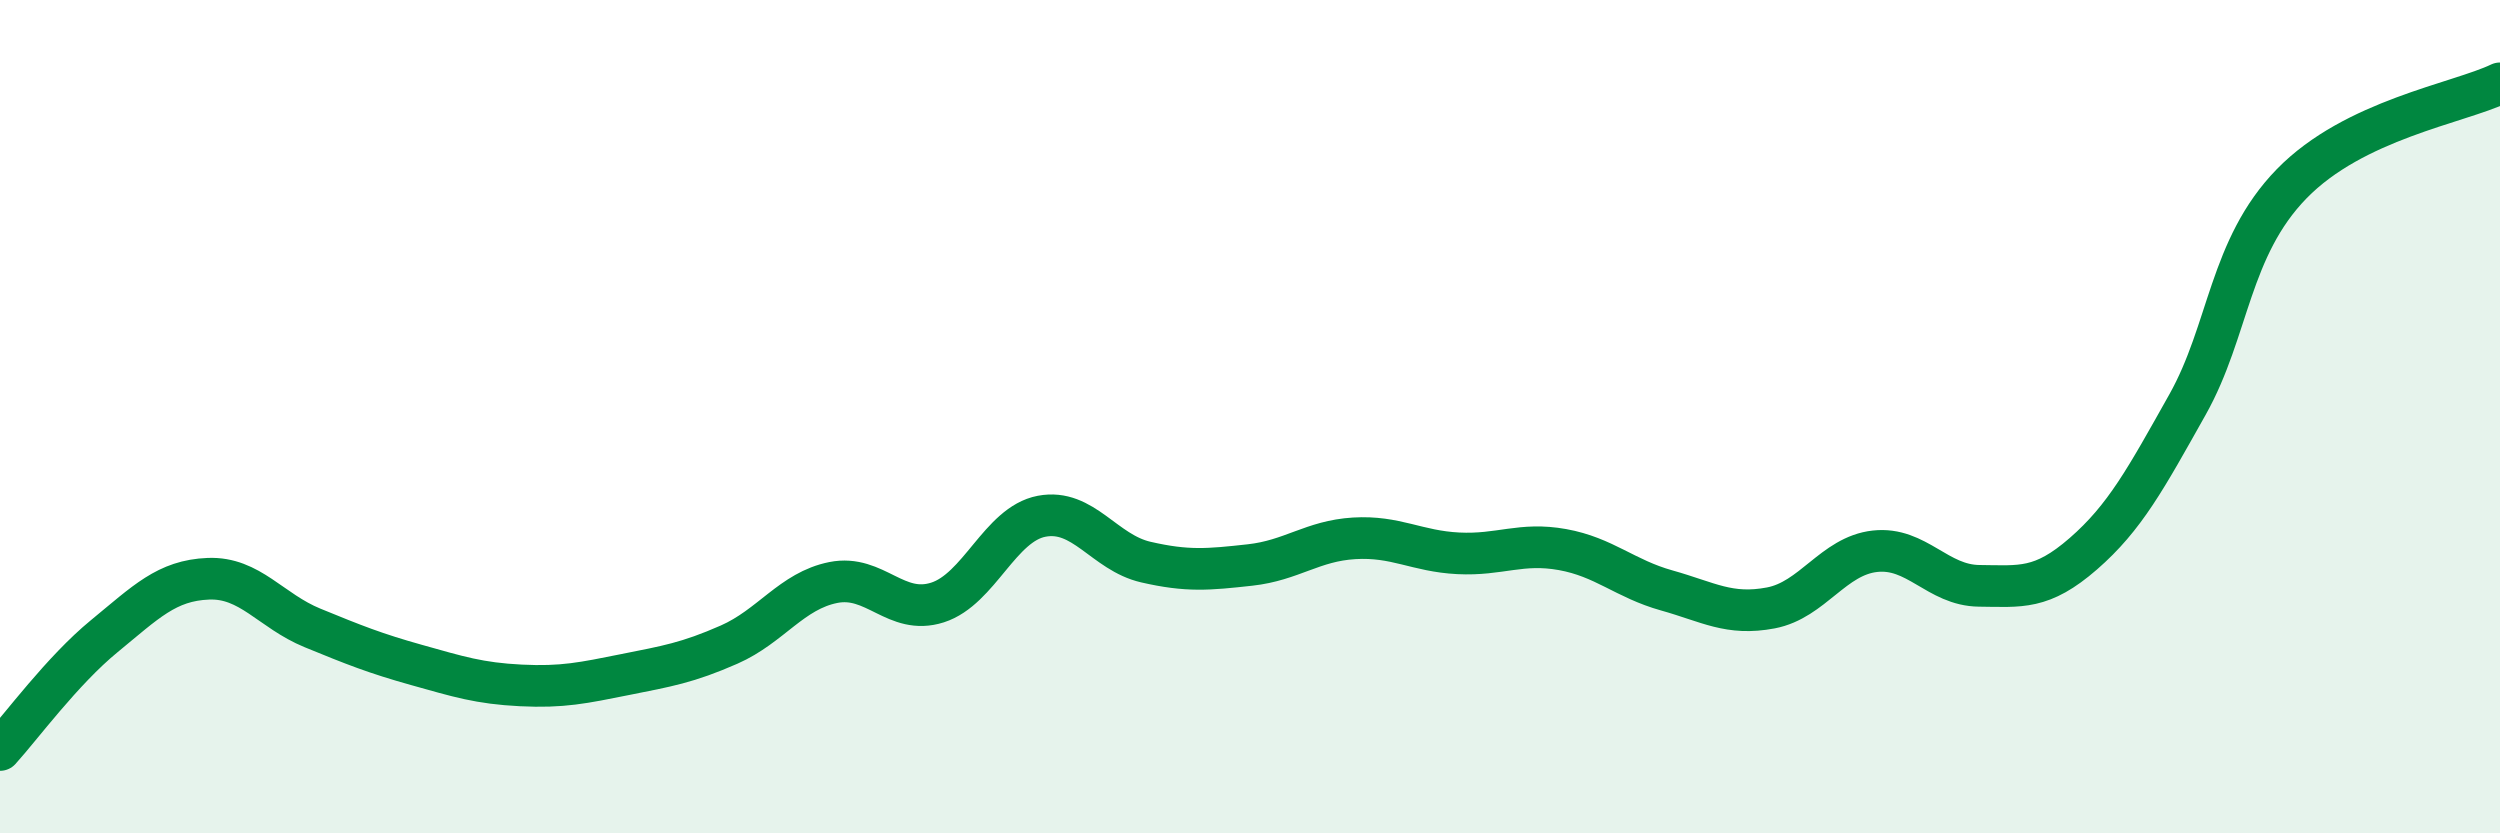
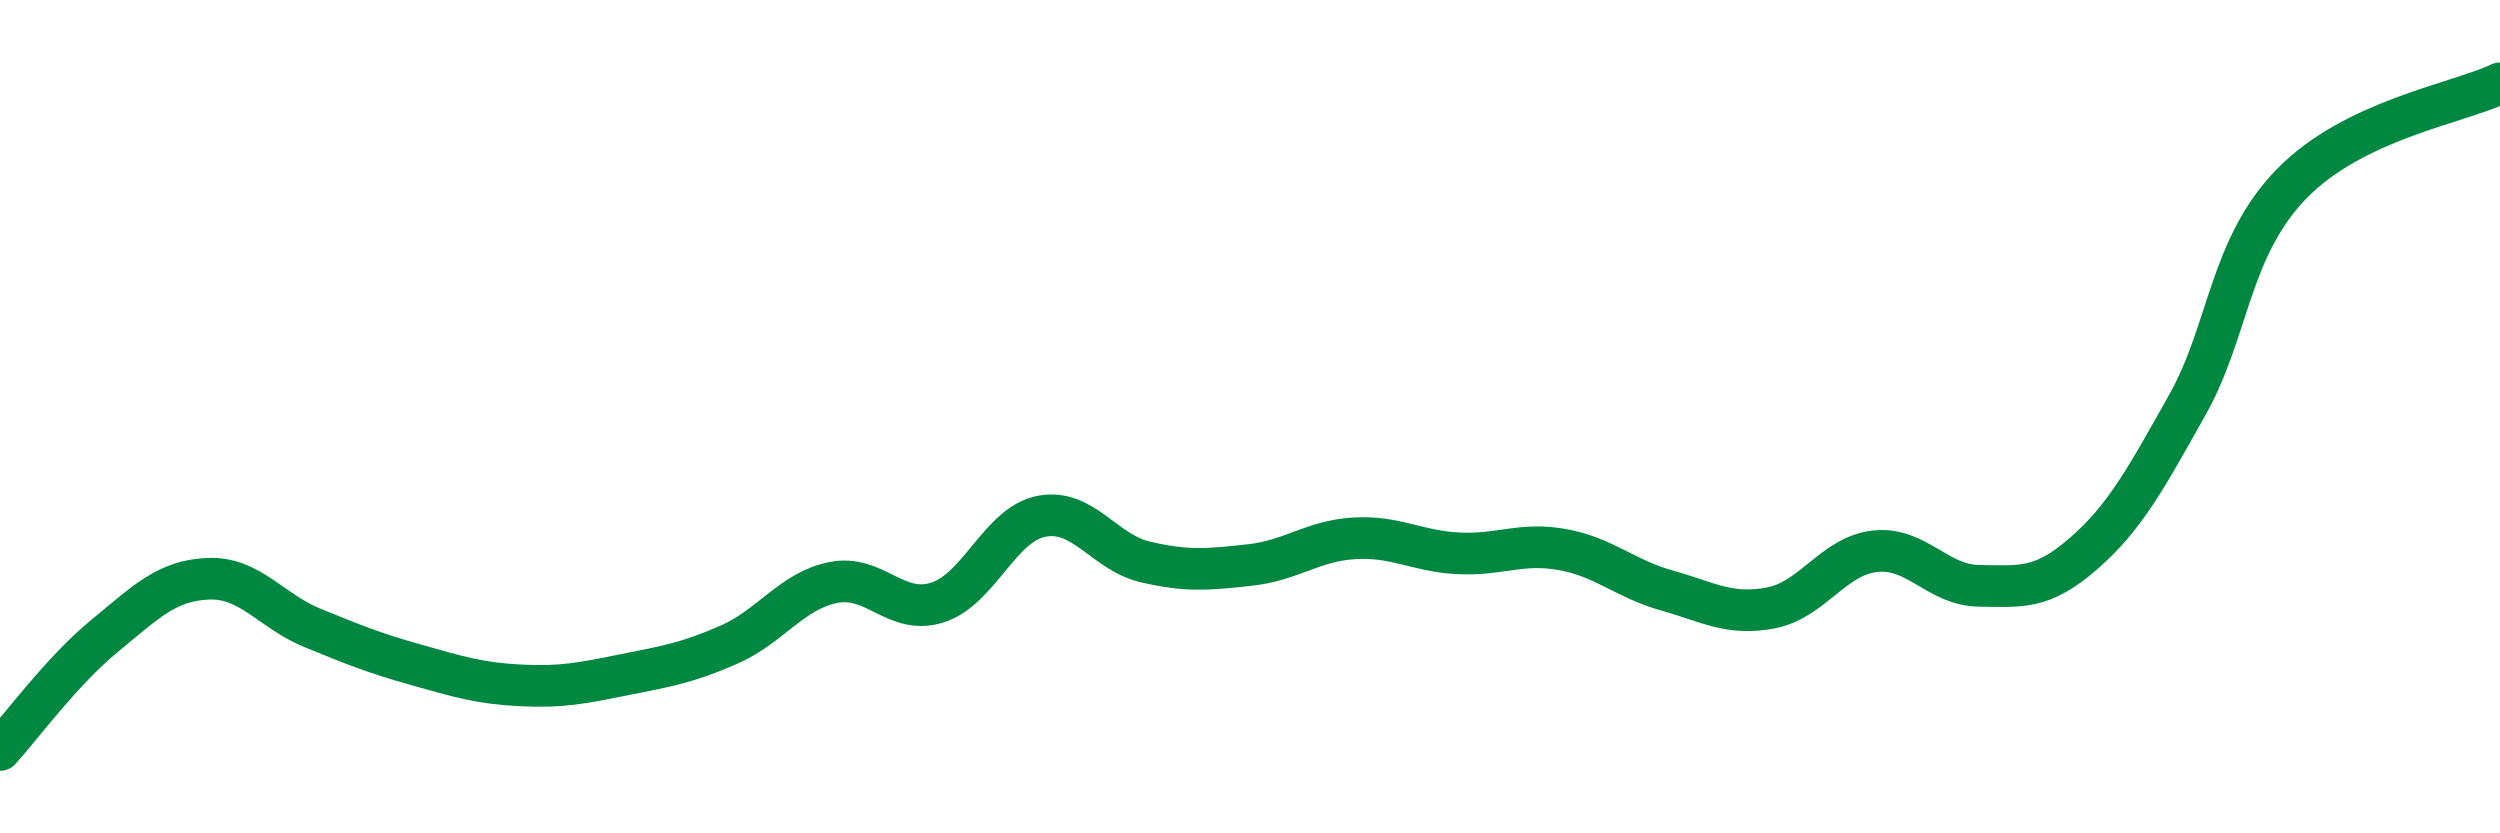
<svg xmlns="http://www.w3.org/2000/svg" width="60" height="20" viewBox="0 0 60 20">
-   <path d="M 0,18 C 0.5,17.45 1.5,16.09 2.5,15.27 C 3.5,14.45 4,13.93 5,13.89 C 6,13.85 6.5,14.66 7.5,15.07 C 8.5,15.48 9,15.68 10,15.96 C 11,16.24 11.5,16.4 12.5,16.45 C 13.5,16.5 14,16.39 15,16.19 C 16,15.99 16.5,15.91 17.5,15.47 C 18.5,15.03 19,14.18 20,13.98 C 21,13.78 21.5,14.78 22.5,14.46 C 23.5,14.14 24,12.58 25,12.39 C 26,12.2 26.5,13.26 27.5,13.49 C 28.5,13.72 29,13.67 30,13.56 C 31,13.45 31.5,12.98 32.5,12.92 C 33.5,12.86 34,13.23 35,13.28 C 36,13.33 36.5,13.01 37.5,13.19 C 38.5,13.37 39,13.89 40,14.17 C 41,14.45 41.5,14.78 42.5,14.59 C 43.5,14.4 44,13.34 45,13.23 C 46,13.12 46.5,14.05 47.5,14.06 C 48.5,14.07 49,14.16 50,13.29 C 51,12.42 51.5,11.49 52.5,9.71 C 53.5,7.93 53.5,5.95 55,4.41 C 56.5,2.87 59,2.48 60,2L60 20L0 20Z" fill="#008740" opacity="0.1" stroke-linecap="round" stroke-linejoin="round" />
  <path d="M 0,18 C 0.5,17.45 1.5,16.09 2.5,15.27 C 3.5,14.45 4,13.93 5,13.89 C 6,13.85 6.5,14.66 7.5,15.07 C 8.5,15.48 9,15.68 10,15.96 C 11,16.24 11.5,16.4 12.5,16.45 C 13.5,16.5 14,16.39 15,16.19 C 16,15.99 16.5,15.91 17.5,15.47 C 18.5,15.03 19,14.18 20,13.98 C 21,13.78 21.5,14.78 22.5,14.46 C 23.5,14.14 24,12.58 25,12.39 C 26,12.2 26.5,13.26 27.5,13.49 C 28.5,13.72 29,13.67 30,13.56 C 31,13.45 31.5,12.98 32.5,12.92 C 33.5,12.86 34,13.23 35,13.28 C 36,13.33 36.5,13.01 37.5,13.19 C 38.5,13.37 39,13.89 40,14.17 C 41,14.45 41.5,14.78 42.5,14.59 C 43.5,14.4 44,13.34 45,13.23 C 46,13.12 46.5,14.05 47.5,14.06 C 48.5,14.07 49,14.16 50,13.29 C 51,12.42 51.5,11.49 52.5,9.71 C 53.5,7.93 53.5,5.95 55,4.41 C 56.5,2.87 59,2.48 60,2" stroke="#008740" stroke-width="1" fill="none" stroke-linecap="round" stroke-linejoin="round" />
</svg>